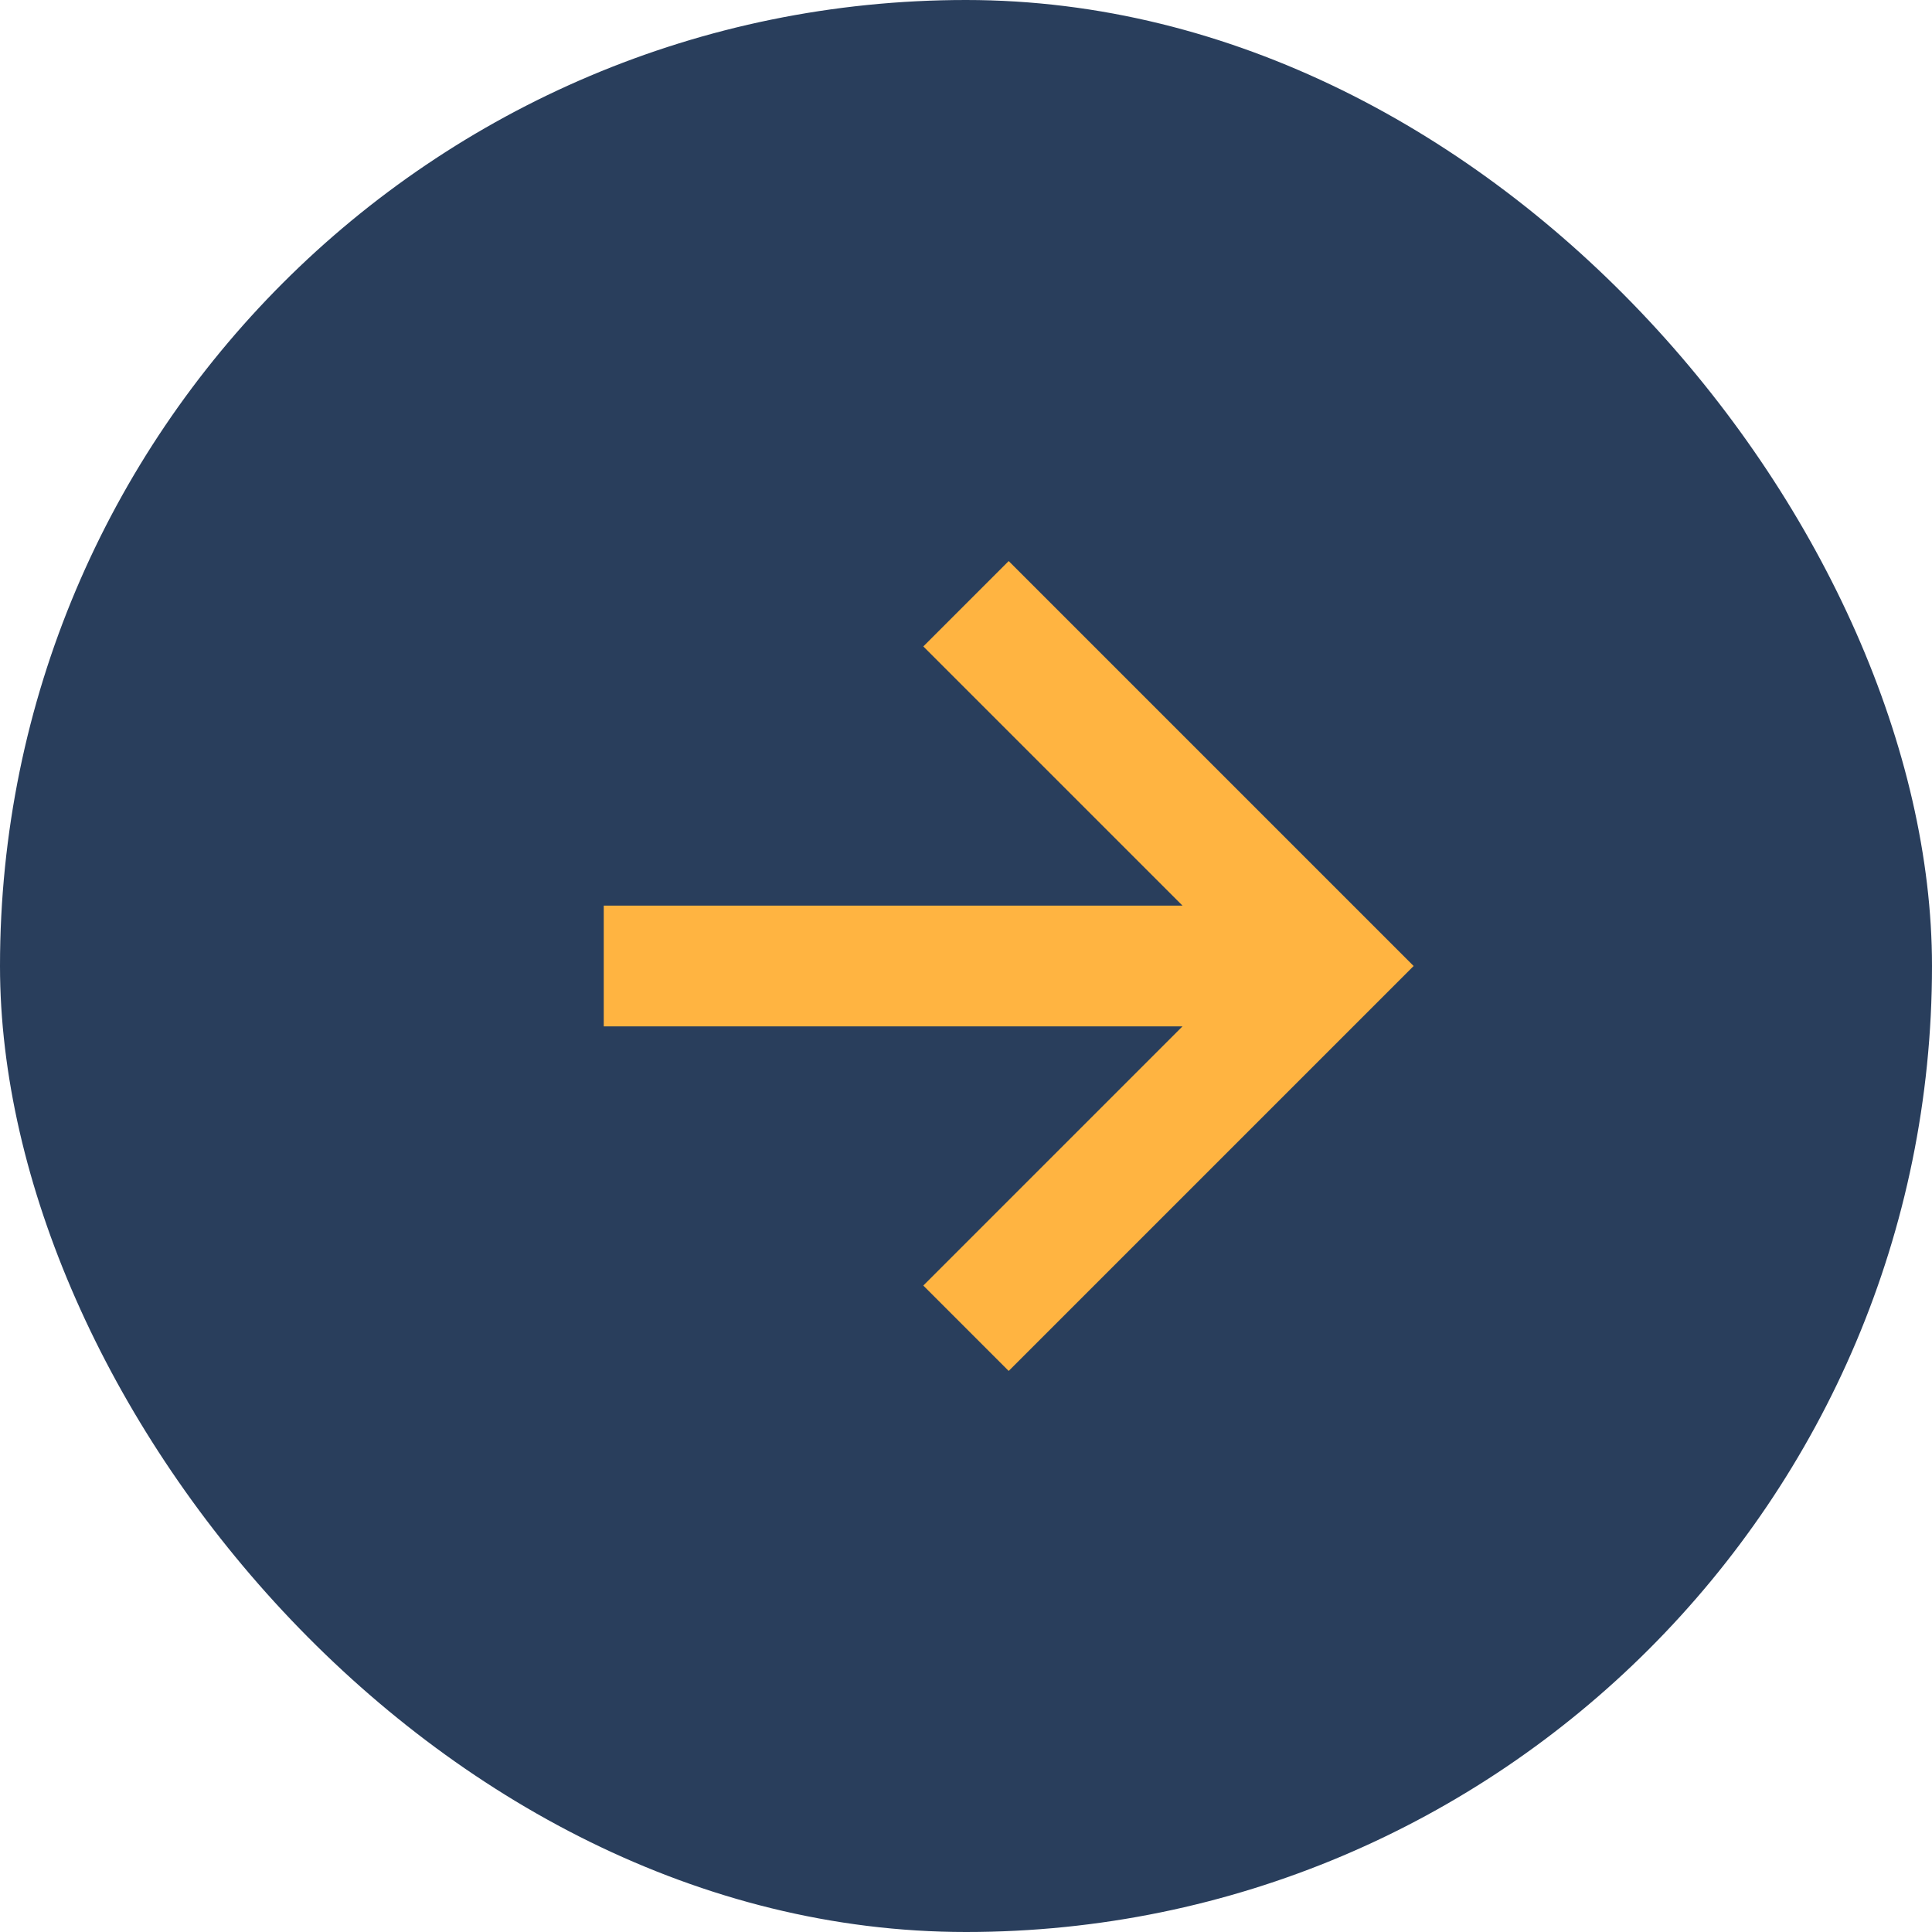
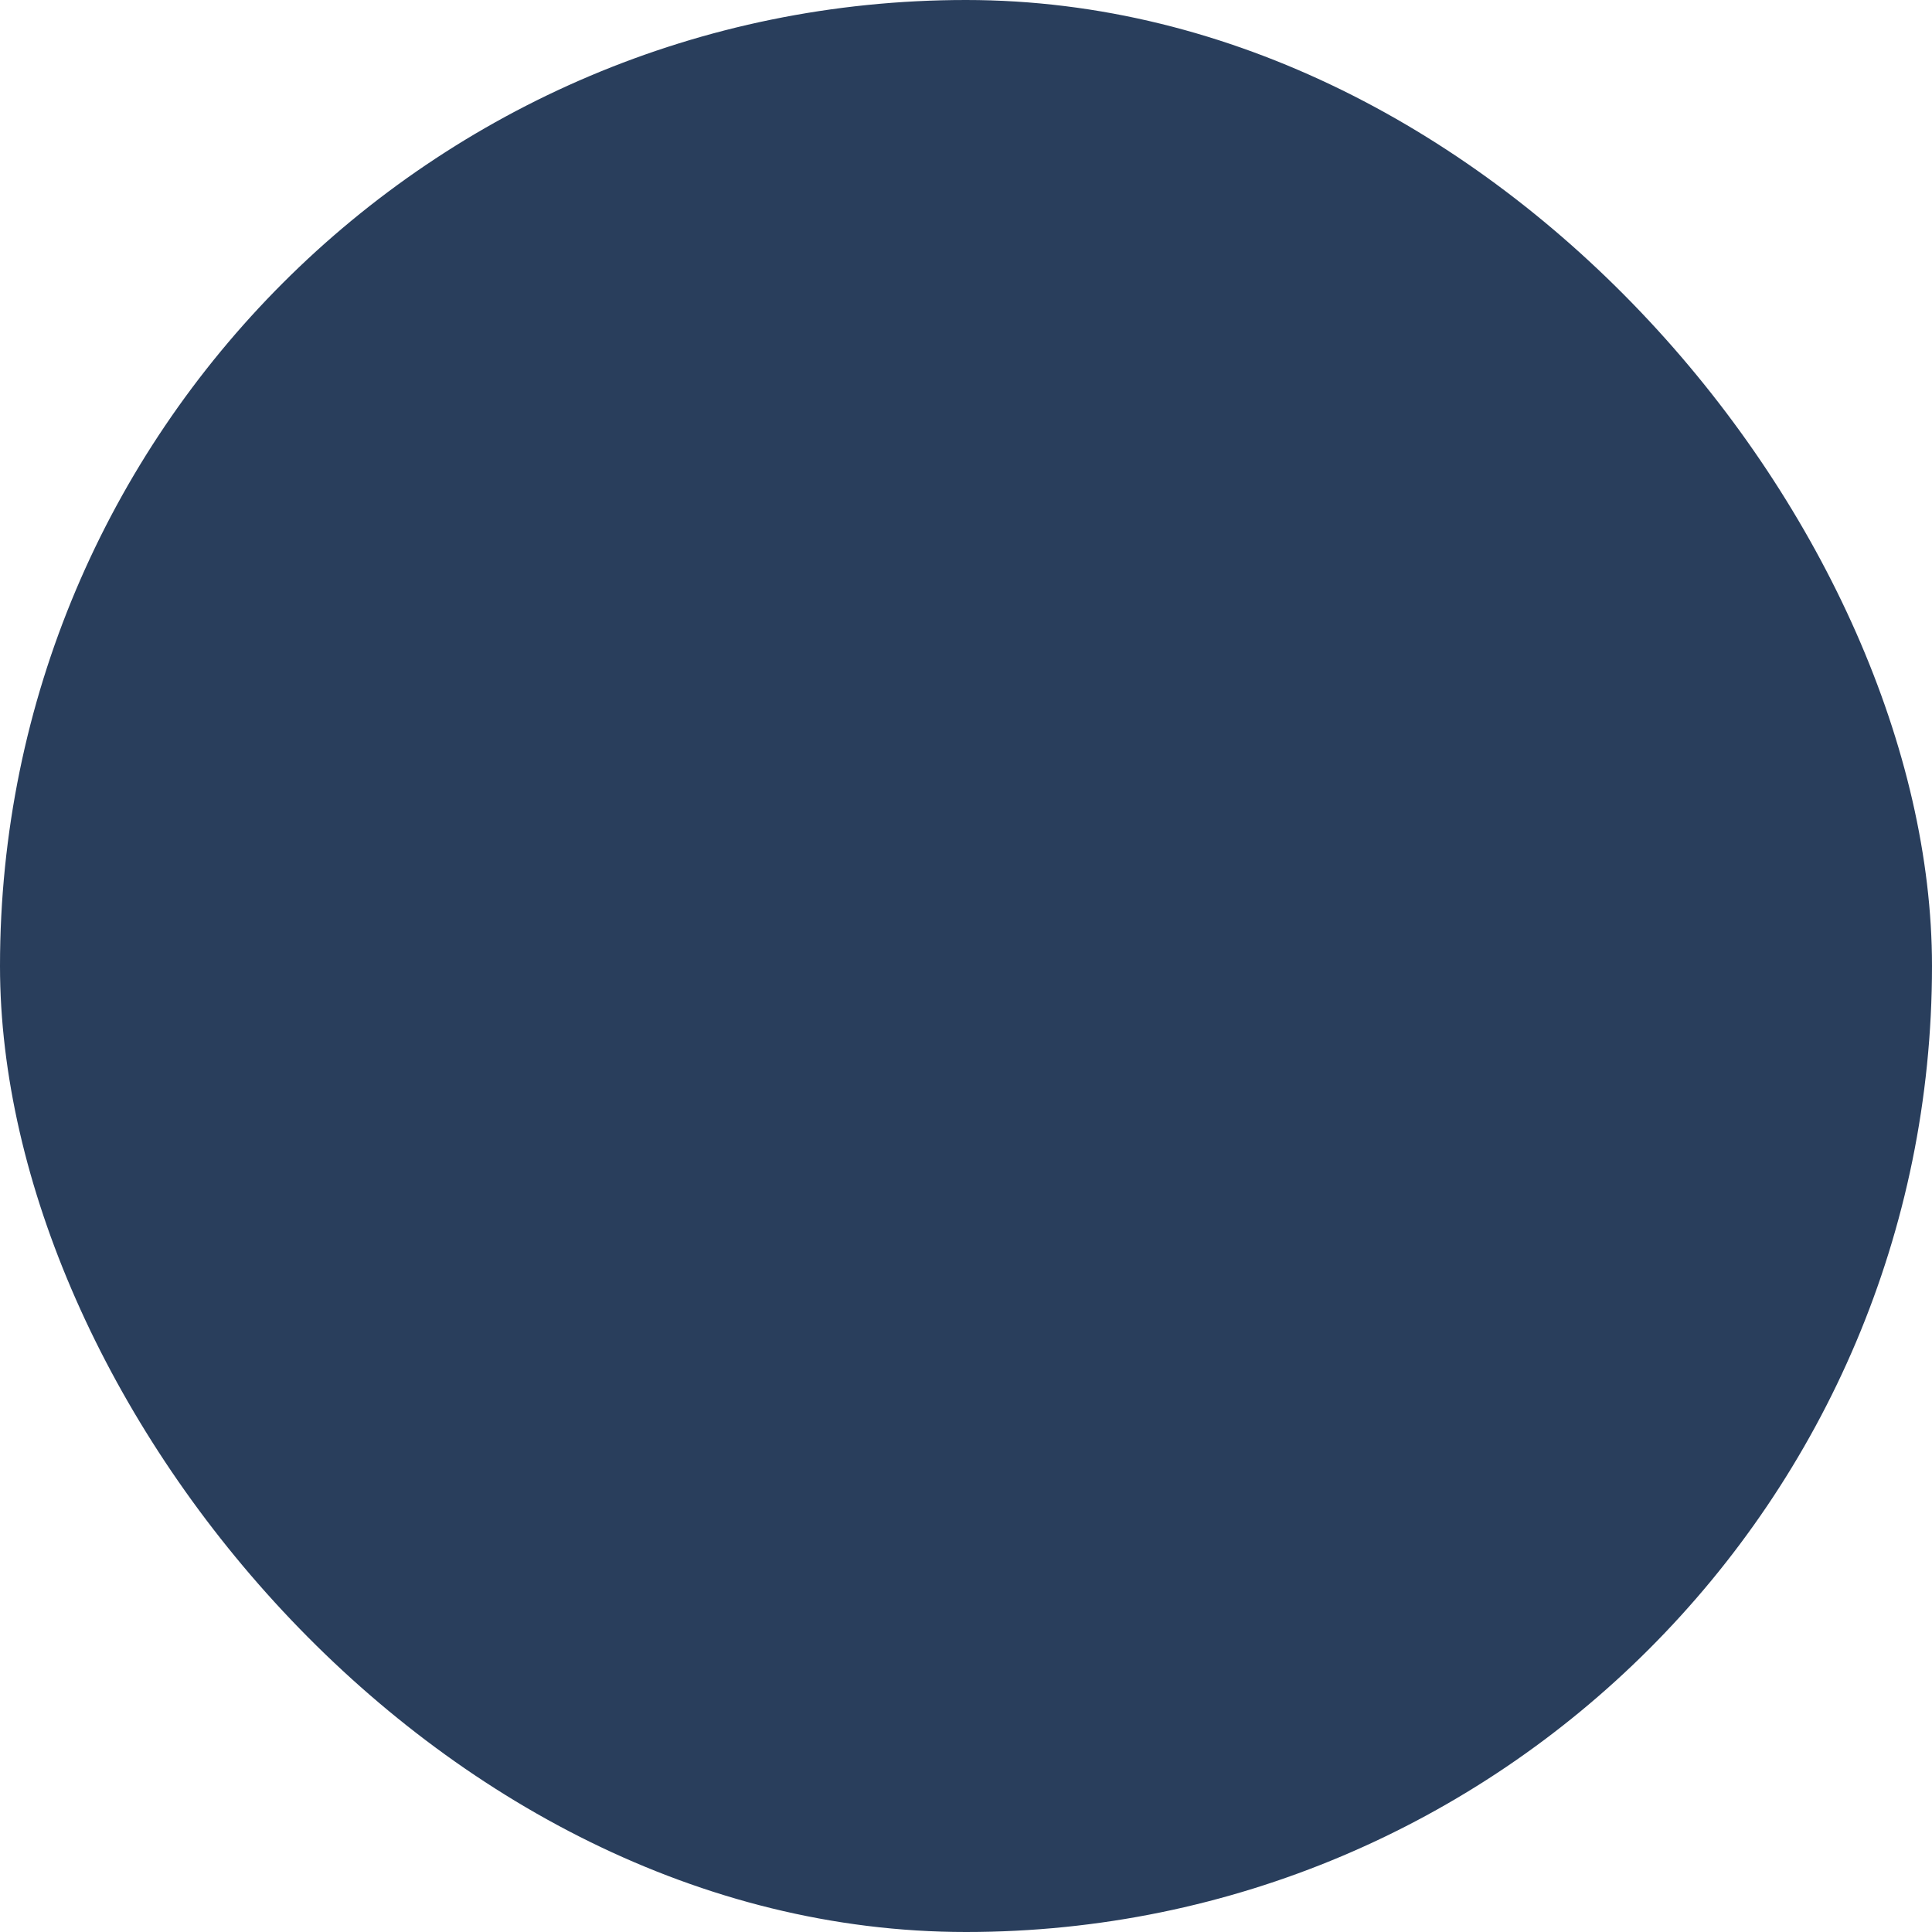
<svg xmlns="http://www.w3.org/2000/svg" width="32" height="32" viewBox="0 0 32 32">
  <rect width="32" height="32" rx="16" fill="#293E5C" />
-   <path d="M10 16h12m-6-6l6 6-6 6" stroke="#FFB441" stroke-width="2" fill="none" />
</svg>